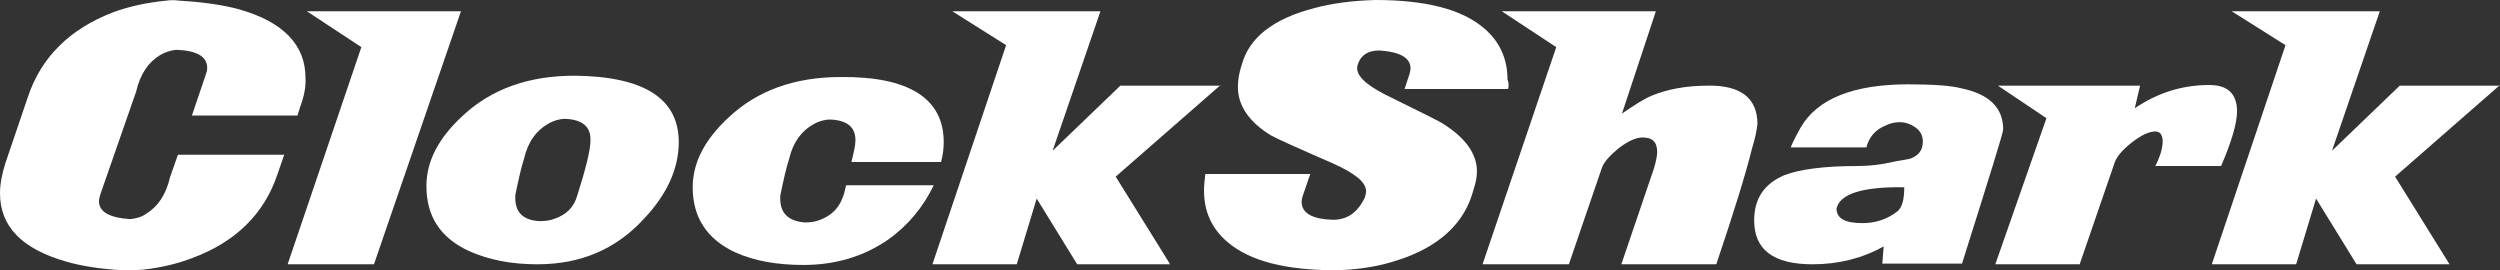
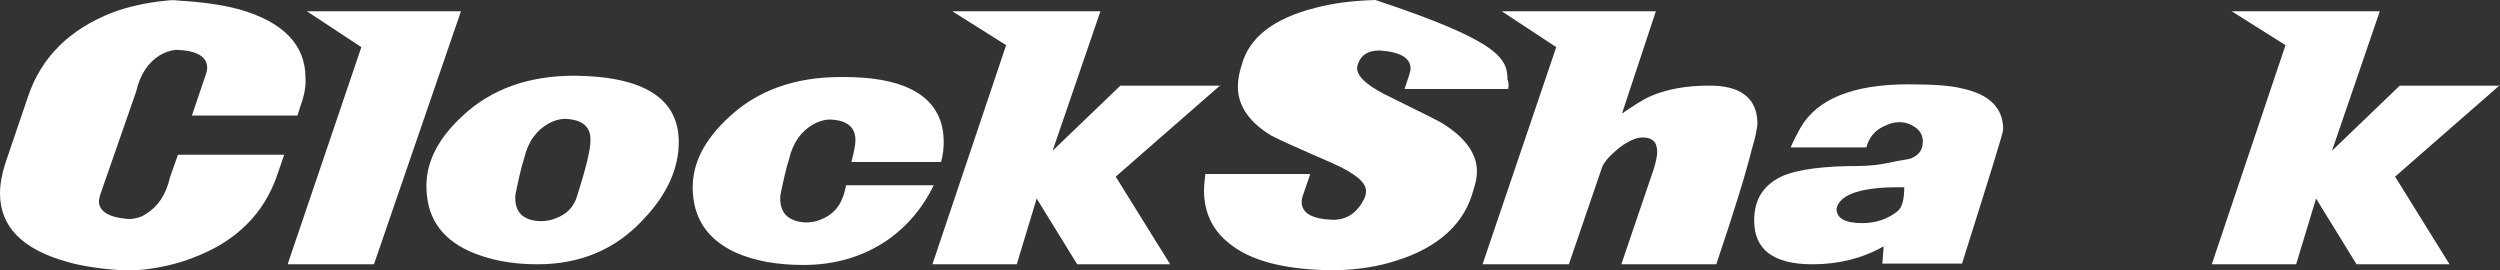
<svg xmlns="http://www.w3.org/2000/svg" width="370" height="40" viewBox="0 0 370 40" fill="none">
  <rect x="0" y="0" width="370" height="40" fill="#333333" stroke="none" />
  <path d="M44.422 15.823L44.029 17.101H28.403L30.467 11.008C30.565 10.713 30.663 10.418 30.663 10.025C30.663 8.354 29.091 7.47 26.044 7.371C25.16 7.47 24.373 7.764 23.685 8.158C21.916 9.239 20.737 11.008 20.147 13.563L14.84 28.796C14.742 29.189 14.644 29.484 14.644 29.779C14.644 31.351 16.216 32.236 19.263 32.432C20.147 32.334 20.933 32.138 21.621 31.646C23.39 30.565 24.57 28.796 25.16 26.241L26.339 22.899H42.063L41.081 25.75C39.115 31.646 34.889 35.774 28.599 38.133C26.339 39.017 23.882 39.607 21.228 39.902C20.147 40 19.164 40 18.083 40C14.938 39.803 12.187 39.41 9.828 38.722C3.243 36.855 0 33.514 0 28.6C0 27.224 0.295 25.75 0.786 24.177L4.128 14.349C6.093 8.452 10.319 4.325 16.609 1.868C18.968 0.983 21.621 0.393 24.57 0.099C25.258 0 25.847 0 26.535 0.099C29.877 0.295 32.825 0.688 35.38 1.376C41.965 3.244 45.209 6.683 45.209 11.499C45.307 12.777 45.012 14.251 44.422 15.823Z" fill="white" />
  <path d="M68.221 1.671L55.346 39.115H42.57L53.479 6.978L45.42 1.671H68.221Z" fill="white" />
  <path d="M100.456 21.032C100.456 24.865 98.785 28.698 95.346 32.334C91.218 36.855 86.009 39.115 79.523 39.115C75.591 39.115 72.25 38.427 69.4 37.15C65.174 35.184 63.11 32.039 63.11 27.518C63.11 23.882 64.879 20.442 68.515 17.101C72.741 13.169 78.245 11.204 85.026 11.204C95.247 11.302 100.456 14.545 100.456 21.032ZM87.385 20.835C87.483 18.771 86.206 17.69 83.65 17.592C82.766 17.592 81.881 17.887 81.193 18.28C79.424 19.263 78.147 20.933 77.557 23.489C77.164 24.668 76.771 26.437 76.279 28.796C76.083 31.351 77.361 32.629 79.916 32.727C80.702 32.727 81.488 32.629 82.176 32.334C83.847 31.744 84.928 30.663 85.419 28.992C86.697 24.963 87.385 22.211 87.385 20.835Z" fill="white" />
  <path d="M139.67 21.032C139.67 21.916 139.571 22.899 139.276 23.98H126.009C126.402 22.408 126.598 21.425 126.598 20.933C126.697 18.869 125.419 17.788 122.864 17.69C121.979 17.69 121.095 17.985 120.407 18.378C118.638 19.361 117.36 21.032 116.771 23.587C116.377 24.766 115.984 26.535 115.493 28.894C115.296 31.449 116.574 32.727 119.129 32.923C119.915 32.923 120.702 32.825 121.39 32.53C122.962 31.941 124.141 30.86 124.731 29.189C124.928 28.796 125.026 28.206 125.223 27.42H138.195C136.623 30.663 134.362 33.415 131.414 35.479C127.876 37.936 123.65 39.213 118.933 39.213C115.001 39.213 111.66 38.624 108.81 37.346C104.584 35.38 102.52 32.137 102.52 27.715C102.52 24.078 104.289 20.639 107.925 17.297C112.151 13.366 117.655 11.4 124.436 11.4C134.461 11.302 139.67 14.545 139.67 21.032Z" fill="white" />
  <path d="M180.652 12.58L165.124 26.142L173.183 39.115H159.424L153.429 29.385L150.48 39.115H137.999L148.908 6.683L140.947 1.671H162.864L155.787 22.309L165.812 12.678H180.652V12.58Z" fill="white" />
-   <path d="M223.207 13.169H207.875L208.563 11.105C208.662 10.712 208.76 10.418 208.76 10.123C208.76 8.55 207.187 7.666 204.141 7.469C202.372 7.469 201.291 8.255 200.898 9.73C200.603 11.007 201.88 12.383 204.927 13.956C210.529 16.707 213.477 18.182 213.674 18.378C216.917 20.442 218.588 22.801 218.588 25.356C218.588 26.241 218.391 27.125 218.096 28.01C216.819 33.022 212.986 36.56 206.794 38.526C204.141 39.41 201.192 39.901 197.753 40C190.283 40 184.976 38.624 181.733 35.872C179.374 33.906 178.195 31.351 178.195 28.206C178.195 27.42 178.293 26.634 178.392 25.749H193.92L192.839 28.894C192.74 29.189 192.642 29.484 192.642 29.877C192.642 31.548 194.215 32.432 197.261 32.53C199.325 32.53 200.799 31.548 201.88 29.484C202.077 29.091 202.175 28.599 202.175 28.304C202.175 26.928 200.504 25.651 197.261 24.177C192.052 21.916 189.006 20.54 188.121 20.049C184.878 18.083 183.207 15.626 183.207 12.875C183.207 11.793 183.404 10.712 183.797 9.533C184.878 5.602 188.416 2.752 194.608 1.179C197.163 0.491 200.111 0.098 203.551 0C211.02 0 216.327 1.376 219.571 4.128C221.929 6.093 223.109 8.649 223.109 11.793C223.305 12.187 223.305 12.678 223.207 13.169Z" fill="white" />
+   <path d="M223.207 13.169H207.875L208.563 11.105C208.662 10.712 208.76 10.418 208.76 10.123C208.76 8.55 207.187 7.666 204.141 7.469C202.372 7.469 201.291 8.255 200.898 9.73C200.603 11.007 201.88 12.383 204.927 13.956C210.529 16.707 213.477 18.182 213.674 18.378C216.917 20.442 218.588 22.801 218.588 25.356C218.588 26.241 218.391 27.125 218.096 28.01C216.819 33.022 212.986 36.56 206.794 38.526C204.141 39.41 201.192 39.901 197.753 40C190.283 40 184.976 38.624 181.733 35.872C179.374 33.906 178.195 31.351 178.195 28.206C178.195 27.42 178.293 26.634 178.392 25.749H193.92L192.839 28.894C192.74 29.189 192.642 29.484 192.642 29.877C192.642 31.548 194.215 32.432 197.261 32.53C199.325 32.53 200.799 31.548 201.88 29.484C202.077 29.091 202.175 28.599 202.175 28.304C202.175 26.928 200.504 25.651 197.261 24.177C192.052 21.916 189.006 20.54 188.121 20.049C184.878 18.083 183.207 15.626 183.207 12.875C183.207 11.793 183.404 10.712 183.797 9.533C184.878 5.602 188.416 2.752 194.608 1.179C197.163 0.491 200.111 0.098 203.551 0C221.929 6.093 223.109 8.649 223.109 11.793C223.305 12.187 223.305 12.678 223.207 13.169Z" fill="white" />
  <path d="M260.103 18.378C260.005 19.164 259.808 20.344 259.317 21.916C258.334 25.847 256.565 31.547 254.01 39.115H239.956L244.772 24.963C245.066 23.98 245.263 23.096 245.263 22.506C245.263 21.032 244.575 20.344 243.101 20.344C242.118 20.344 240.84 20.933 239.465 22.015C238.187 23.096 237.401 23.98 237.106 24.766L232.192 39.115H219.416L230.325 6.978L222.266 1.671H245.066L240.054 16.806C241.922 15.528 243.297 14.643 244.477 14.152C246.835 13.169 249.686 12.678 252.732 12.678C257.646 12.58 260.103 14.545 260.103 18.378Z" fill="white" />
  <path d="M296.472 19.164C296.472 19.656 294.409 26.24 290.379 39.017H278.586L278.782 36.462C275.637 38.23 272.099 39.115 268.266 39.115C262.468 39.115 259.618 36.953 259.618 32.629C259.618 29.385 261.092 27.223 264.04 25.946C266.301 25.061 269.937 24.57 274.949 24.57C276.62 24.57 278.389 24.373 280.06 23.98C280.944 23.784 281.829 23.685 282.713 23.489C283.991 22.997 284.581 22.211 284.581 20.933C284.581 20.049 284.187 19.361 283.5 18.869C282.812 18.378 282.025 18.083 281.141 18.083C280.355 18.083 279.667 18.28 279.077 18.575C277.603 19.164 276.62 20.245 276.227 21.818H265.023C265.416 20.835 265.908 19.951 266.497 18.869C268.954 14.643 274.261 12.481 282.418 12.481C286.153 12.481 288.807 12.678 290.281 13.071C294.507 13.956 296.472 16.019 296.472 19.164ZM281.829 27.715C275.637 27.616 272.296 28.697 271.804 30.86C271.804 32.334 273.082 33.022 275.637 33.022C277.603 33.022 279.372 32.432 280.846 31.253C281.534 30.663 281.829 29.484 281.829 27.715Z" fill="white" />
-   <path d="M328.722 24.57H318.993C319.779 22.997 320.074 21.818 320.074 20.933C320.074 19.951 319.681 19.459 318.993 19.459C318.01 19.459 316.831 20.049 315.455 21.13C314.079 22.211 313.292 23.194 312.998 23.98L307.789 39.115H295.307L302.875 17.494L295.7 12.678H316.732L315.946 16.02C319.287 13.759 322.924 12.58 326.953 12.58C329.705 12.58 331.081 13.857 331.081 16.511C331.081 18.182 330.295 20.933 328.722 24.57Z" fill="white" />
  <path d="M370 12.58L354.472 26.142L362.53 39.115H348.771L342.776 29.385L339.828 39.115H327.346L338.255 6.683L330.295 1.671H352.211L345.135 22.309L355.16 12.678H370V12.58Z" fill="white" />
</svg>